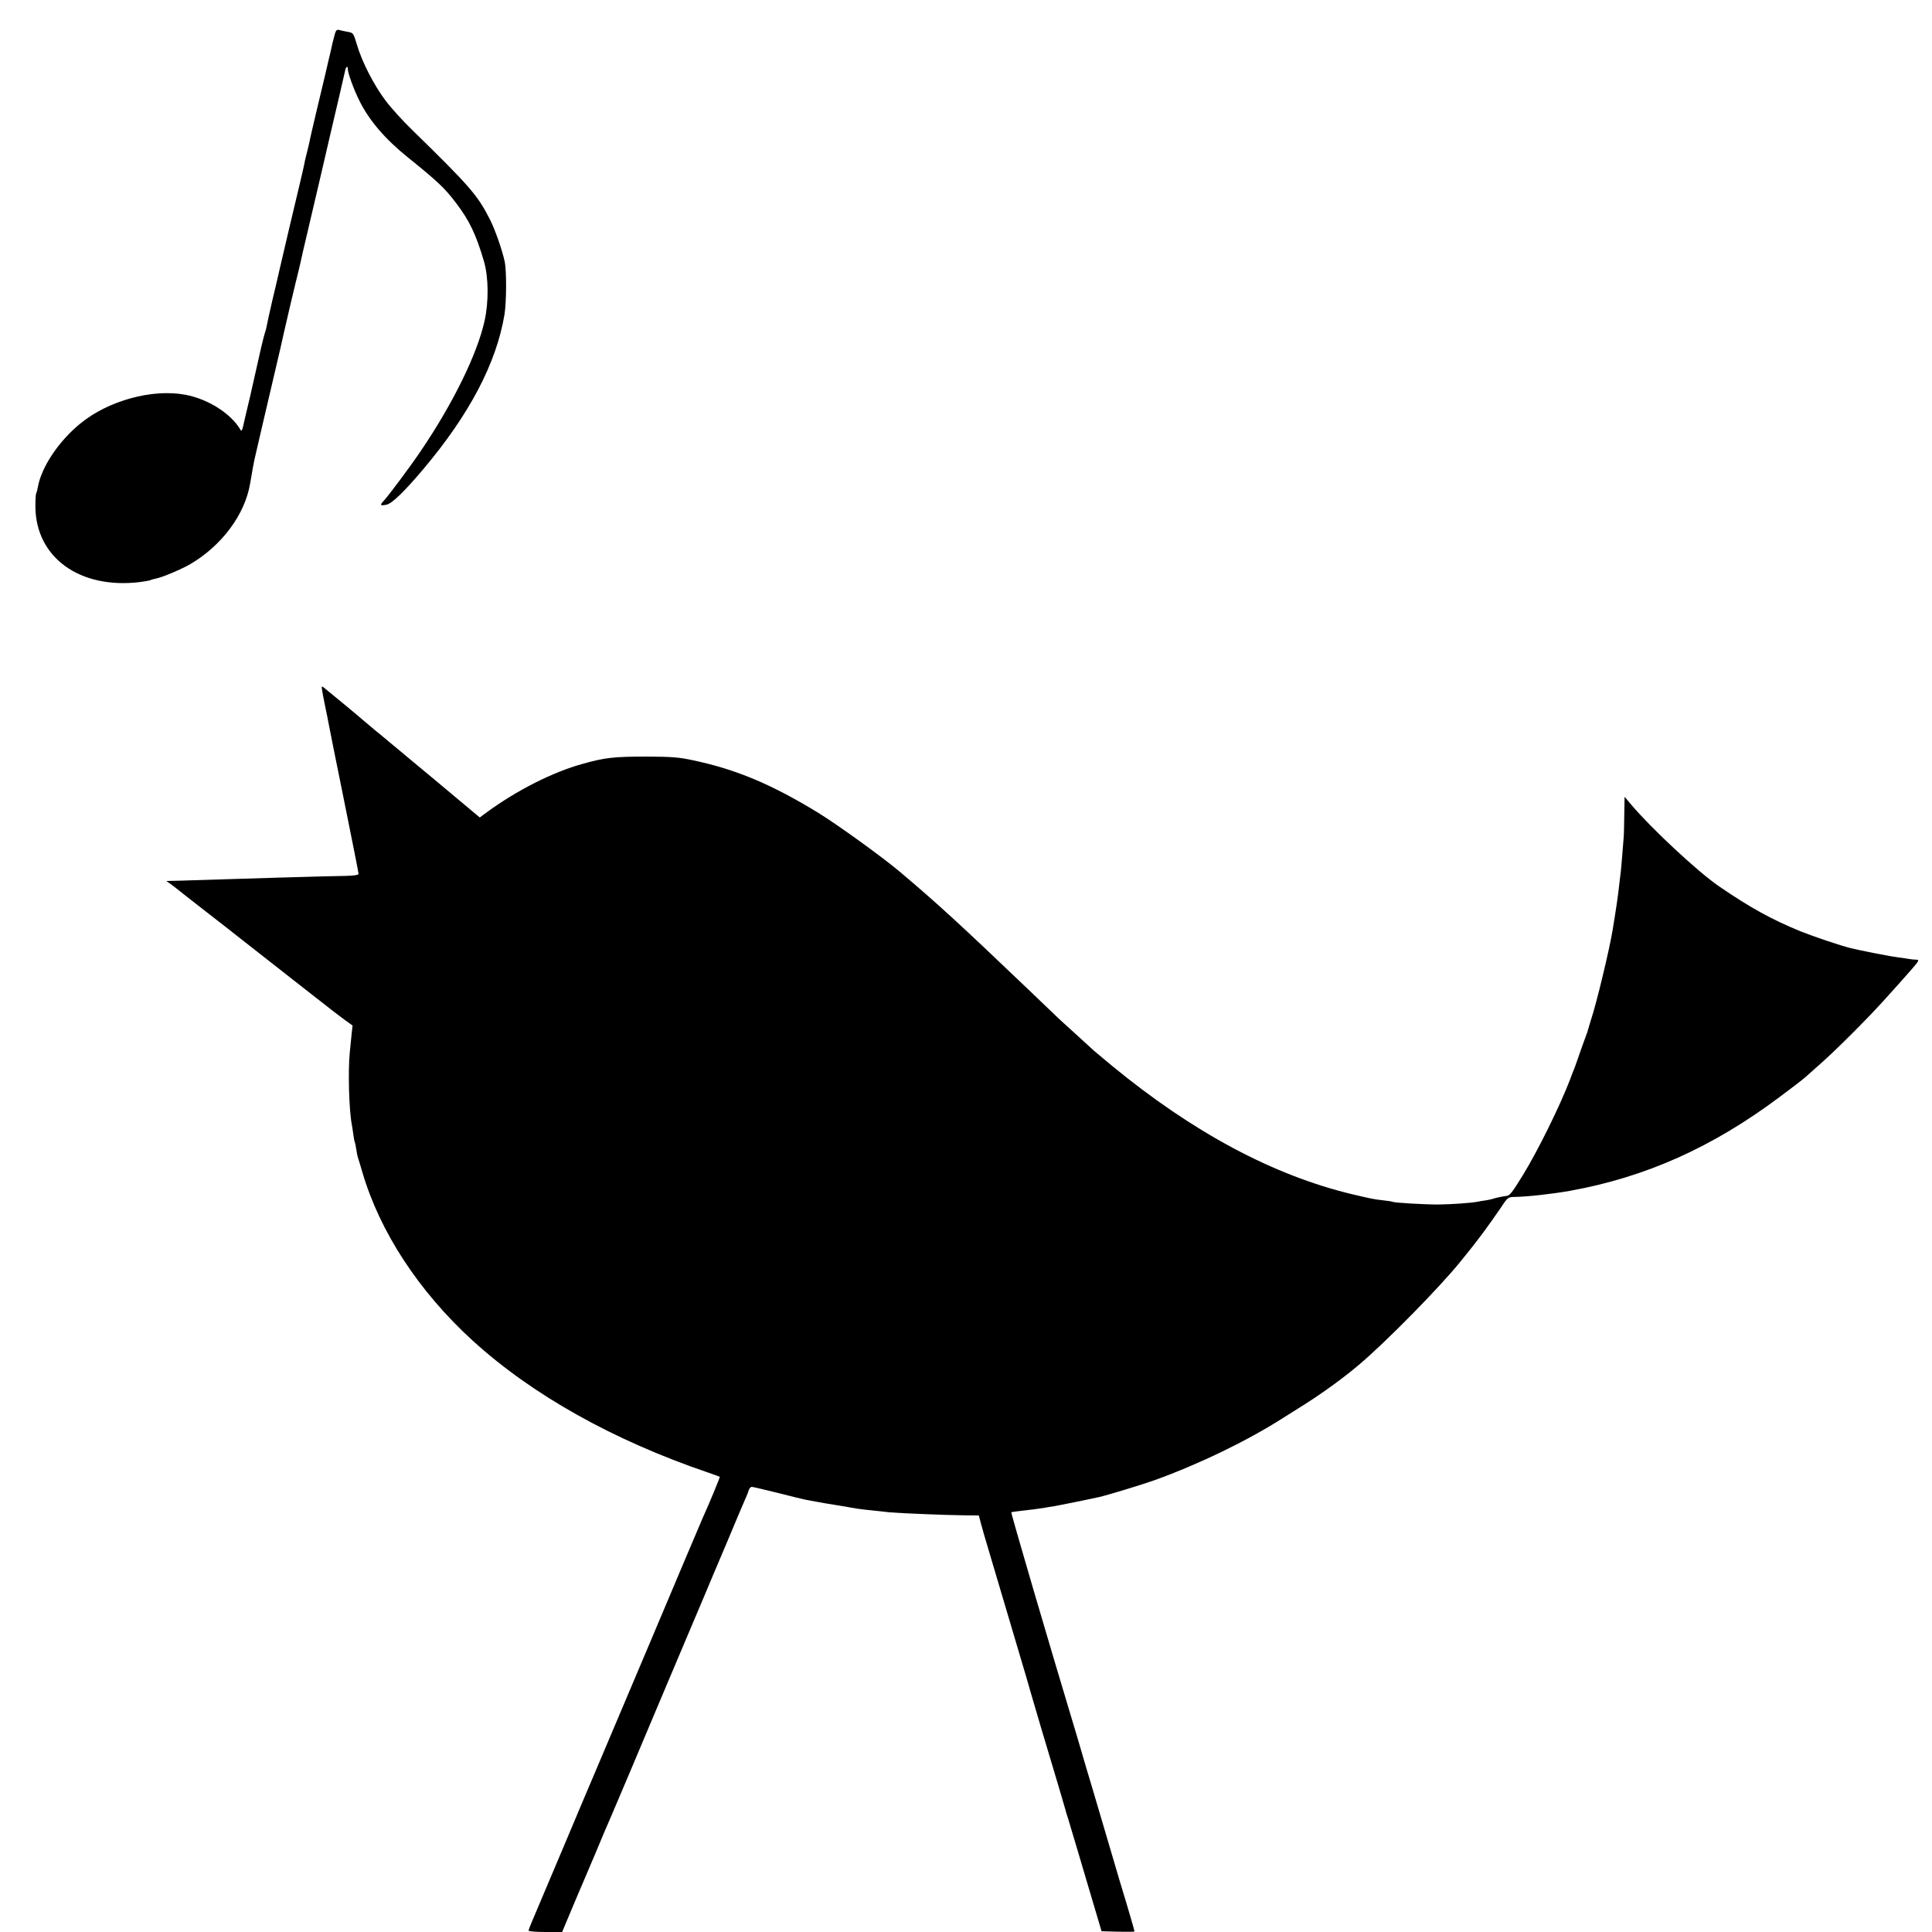
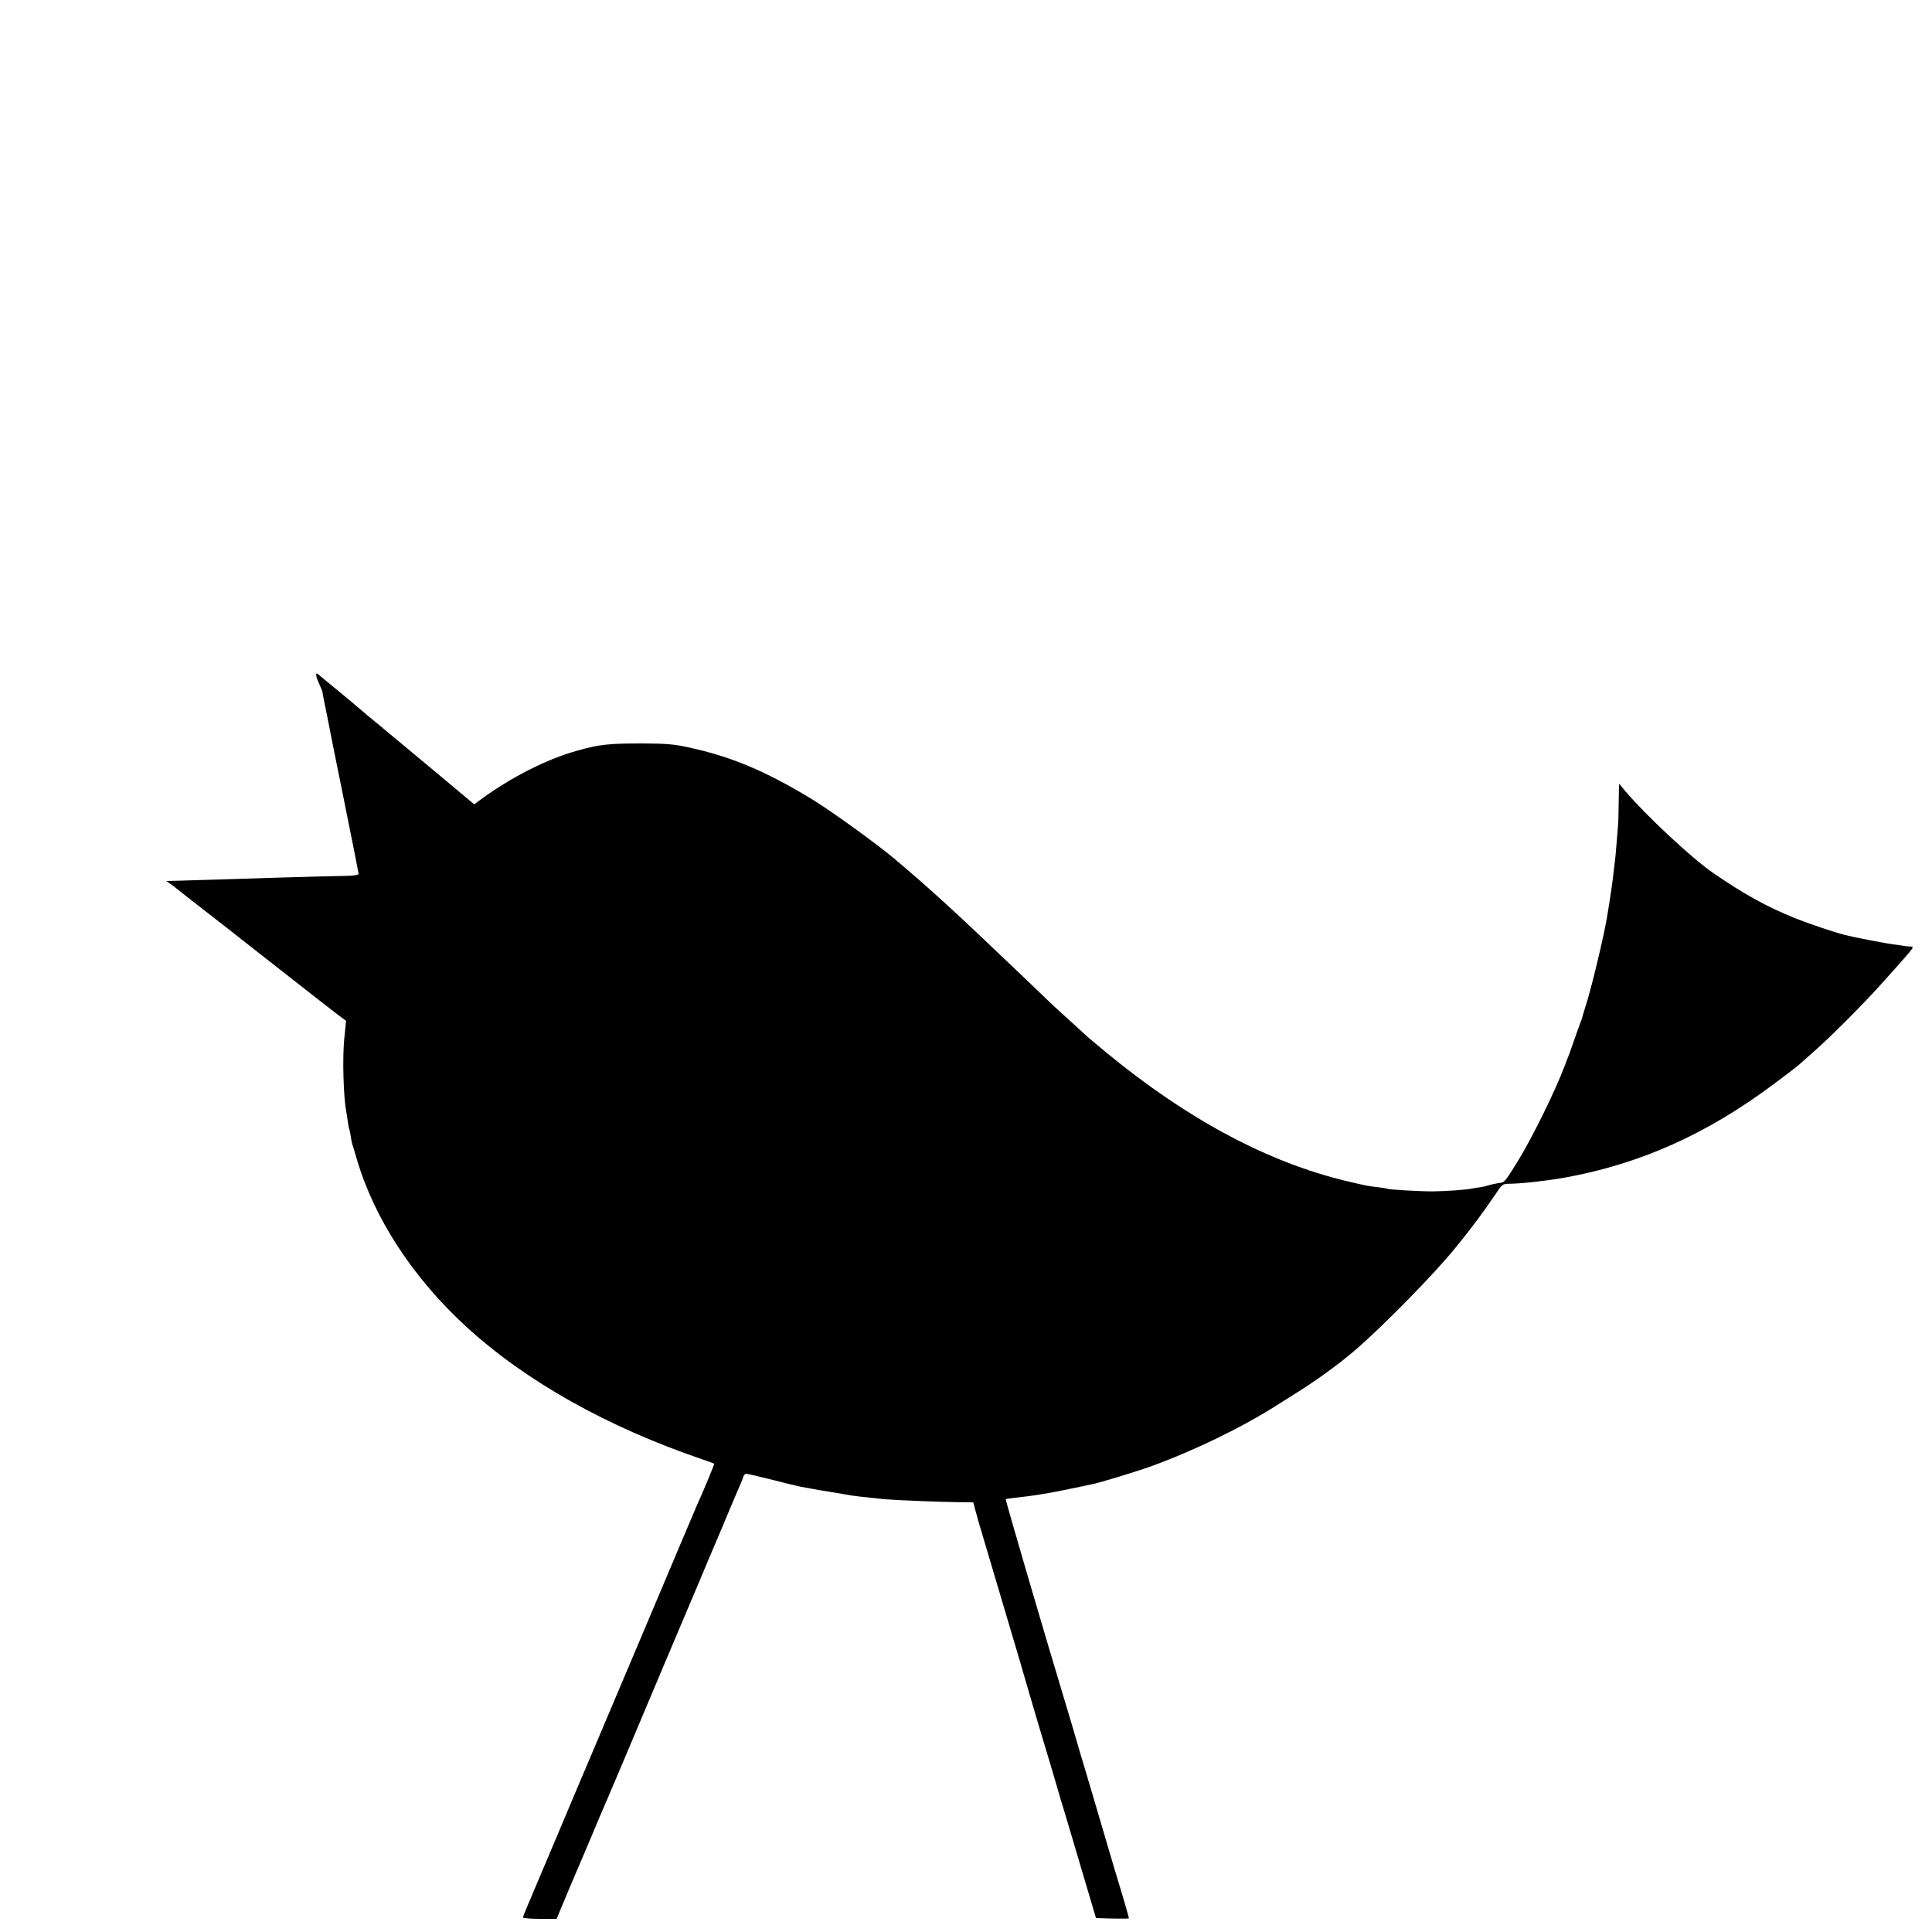
<svg xmlns="http://www.w3.org/2000/svg" version="1.0" width="1250pt" height="1250pt" viewBox="0 0 1250 1250" preserveAspectRatio="xMidYMid meet">
  <g transform="translate(0,1250) scale(0.1,-0.1)" fill="#000000" stroke="none">
-     <path d="M2162 12263 c-7 -26 -15 -58 -17 -70 -3 -13 -7 -31 -9 -40 -3 -10 -16 -67 -30 -128 -14 -60 -42 -177 -62 -260 -19 -82 -38 -161 -40 -175 -3 -14 -11 -50 -19 -80 -8 -30 -16 -66 -18 -80 -3 -14 -16 -72 -30 -130 -27 -111 -111 -468 -132 -560 -7 -30 -26 -115 -44 -188 -17 -73 -33 -147 -36 -164 -3 -17 -8 -34 -10 -38 -2 -4 -14 -49 -26 -101 -21 -94 -55 -246 -64 -284 -2 -11 -11 -47 -19 -81 -8 -34 -17 -72 -20 -85 -20 -90 -22 -94 -31 -78 -63 105 -208 197 -356 225 -214 40 -498 -38 -679 -186 -141 -115 -252 -282 -275 -411 -3 -18 -8 -36 -11 -41 -3 -5 -5 -44 -5 -87 3 -329 288 -534 676 -487 32 4 63 10 67 12 5 3 20 7 34 10 41 7 166 60 225 94 204 120 353 320 387 520 15 88 25 143 28 155 11 51 94 404 134 575 28 118 52 224 54 235 5 26 83 357 97 410 5 22 11 49 14 60 2 11 22 99 45 195 22 96 59 254 82 350 22 96 48 209 58 250 43 183 102 436 104 447 4 21 16 28 16 9 0 -28 39 -136 77 -211 61 -123 165 -245 308 -360 197 -159 244 -203 316 -299 86 -113 128 -200 180 -376 30 -103 32 -260 4 -387 -48 -216 -206 -537 -414 -843 -71 -105 -203 -281 -238 -320 -27 -29 -24 -34 19 -25 35 8 116 86 237 230 298 353 473 686 525 1000 13 79 14 281 2 340 -17 79 -62 207 -96 275 -80 157 -128 213 -504 580 -60 58 -137 143 -172 190 -74 98 -153 251 -185 362 -22 74 -24 76 -59 82 -19 3 -44 9 -55 12 -18 4 -23 -2 -33 -43z" />
-     <path d="M2085 8029 c3 -19 7 -41 9 -49 1 -8 8 -40 14 -70 6 -30 14 -66 16 -80 2 -14 47 -238 100 -499 53 -261 96 -479 96 -485 0 -7 -31 -12 -83 -13 -101 -1 -714 -19 -982 -28 -55 -2 -118 -4 -140 -4 l-39 -1 24 -17 c14 -10 32 -23 40 -30 8 -7 96 -76 195 -153 99 -77 196 -152 215 -168 29 -23 391 -306 499 -391 18 -14 60 -46 91 -71 32 -25 76 -58 99 -75 l42 -30 -6 -55 c-3 -30 -8 -84 -12 -120 -12 -123 -5 -370 13 -465 2 -11 7 -40 10 -65 3 -25 8 -48 10 -51 2 -4 6 -24 9 -45 3 -22 8 -46 11 -54 3 -8 16 -52 29 -96 113 -384 363 -767 710 -1085 387 -353 909 -646 1525 -856 41 -14 76 -27 77 -28 3 -1 -78 -196 -111 -267 -8 -18 -164 -386 -346 -818 -183 -432 -338 -798 -345 -815 -7 -16 -100 -235 -205 -485 -106 -250 -201 -475 -211 -499 -10 -24 -19 -47 -19 -52 0 -5 49 -9 109 -9 l108 0 83 198 c46 108 92 217 103 242 28 65 40 94 82 195 21 50 46 108 56 130 16 36 185 436 279 660 21 50 88 209 150 355 62 146 136 321 165 390 29 69 96 229 150 355 53 127 104 248 114 270 10 22 22 50 25 63 4 12 13 22 20 22 7 0 83 -18 168 -39 85 -22 168 -42 184 -45 85 -16 153 -28 237 -41 17 -3 43 -7 57 -10 42 -8 102 -15 250 -30 52 -5 360 -18 474 -19 l99 -1 13 -50 c8 -27 16 -57 18 -65 4 -15 55 -186 218 -735 44 -148 84 -283 88 -300 5 -16 36 -122 69 -235 87 -290 153 -512 156 -525 1 -5 4 -17 7 -25 3 -8 15 -46 26 -85 12 -38 61 -205 110 -370 l89 -300 106 -3 c59 -1 107 -1 107 2 0 6 -39 141 -94 321 -23 78 -37 124 -146 495 -28 96 -60 202 -70 235 -10 33 -27 92 -38 130 -11 39 -32 108 -46 155 -154 510 -407 1373 -403 1376 1 1 29 5 62 9 59 6 105 12 155 20 14 3 41 7 60 10 31 5 238 47 295 60 56 13 276 80 357 109 281 101 598 254 828 401 36 23 97 61 135 85 116 73 255 173 355 258 172 144 532 510 665 677 22 27 45 55 50 62 23 28 33 42 91 118 33 44 82 114 110 155 49 74 50 75 94 76 83 1 241 19 355 39 491 88 925 282 1361 609 77 57 151 114 165 127 14 13 59 53 100 89 98 86 314 302 419 420 47 52 87 97 90 100 3 3 34 38 69 78 57 65 61 72 40 73 -13 0 -33 2 -44 4 -11 2 -42 7 -70 10 -43 5 -249 45 -309 60 -72 18 -238 74 -328 110 -188 77 -327 154 -528 292 -138 95 -436 373 -567 528 l-42 50 -2 -115 c-1 -63 -2 -131 -4 -150 -2 -19 -6 -75 -10 -123 -4 -49 -8 -98 -10 -110 -2 -12 -6 -49 -10 -82 -5 -51 -20 -153 -41 -280 -20 -125 -107 -486 -141 -585 -8 -25 -16 -52 -18 -60 -2 -8 -4 -15 -4 -15 -1 0 -59 -163 -75 -210 -1 -5 -7 -19 -11 -30 -5 -11 -17 -42 -27 -70 -65 -170 -209 -462 -305 -618 -69 -112 -84 -131 -103 -134 -26 -3 -74 -13 -90 -19 -8 -3 -28 -7 -45 -10 -16 -2 -41 -6 -55 -9 -38 -8 -167 -17 -250 -18 -80 -1 -288 11 -299 17 -3 2 -31 7 -62 10 -68 8 -66 8 -199 39 -511 122 -1031 400 -1555 831 -60 50 -112 93 -115 96 -3 3 -50 46 -104 95 -55 50 -109 99 -121 110 -11 11 -106 102 -210 201 -429 410 -584 552 -821 752 -112 95 -405 306 -528 382 -304 186 -533 282 -812 341 -91 20 -140 23 -294 24 -216 0 -275 -6 -420 -47 -193 -53 -426 -171 -620 -313 l-46 -34 -264 221 c-146 121 -285 237 -310 258 -25 21 -74 62 -110 91 -36 30 -67 56 -70 59 -6 7 -229 191 -253 210 -17 13 -18 12 -12 -21z" />
+     <path d="M2085 8029 c3 -19 7 -41 9 -49 1 -8 8 -40 14 -70 6 -30 14 -66 16 -80 2 -14 47 -238 100 -499 53 -261 96 -479 96 -485 0 -7 -31 -12 -83 -13 -101 -1 -714 -19 -982 -28 -55 -2 -118 -4 -140 -4 l-39 -1 24 -17 c14 -10 32 -23 40 -30 8 -7 96 -76 195 -153 99 -77 196 -152 215 -168 29 -23 391 -306 499 -391 18 -14 60 -46 91 -71 32 -25 76 -58 99 -75 c-3 -30 -8 -84 -12 -120 -12 -123 -5 -370 13 -465 2 -11 7 -40 10 -65 3 -25 8 -48 10 -51 2 -4 6 -24 9 -45 3 -22 8 -46 11 -54 3 -8 16 -52 29 -96 113 -384 363 -767 710 -1085 387 -353 909 -646 1525 -856 41 -14 76 -27 77 -28 3 -1 -78 -196 -111 -267 -8 -18 -164 -386 -346 -818 -183 -432 -338 -798 -345 -815 -7 -16 -100 -235 -205 -485 -106 -250 -201 -475 -211 -499 -10 -24 -19 -47 -19 -52 0 -5 49 -9 109 -9 l108 0 83 198 c46 108 92 217 103 242 28 65 40 94 82 195 21 50 46 108 56 130 16 36 185 436 279 660 21 50 88 209 150 355 62 146 136 321 165 390 29 69 96 229 150 355 53 127 104 248 114 270 10 22 22 50 25 63 4 12 13 22 20 22 7 0 83 -18 168 -39 85 -22 168 -42 184 -45 85 -16 153 -28 237 -41 17 -3 43 -7 57 -10 42 -8 102 -15 250 -30 52 -5 360 -18 474 -19 l99 -1 13 -50 c8 -27 16 -57 18 -65 4 -15 55 -186 218 -735 44 -148 84 -283 88 -300 5 -16 36 -122 69 -235 87 -290 153 -512 156 -525 1 -5 4 -17 7 -25 3 -8 15 -46 26 -85 12 -38 61 -205 110 -370 l89 -300 106 -3 c59 -1 107 -1 107 2 0 6 -39 141 -94 321 -23 78 -37 124 -146 495 -28 96 -60 202 -70 235 -10 33 -27 92 -38 130 -11 39 -32 108 -46 155 -154 510 -407 1373 -403 1376 1 1 29 5 62 9 59 6 105 12 155 20 14 3 41 7 60 10 31 5 238 47 295 60 56 13 276 80 357 109 281 101 598 254 828 401 36 23 97 61 135 85 116 73 255 173 355 258 172 144 532 510 665 677 22 27 45 55 50 62 23 28 33 42 91 118 33 44 82 114 110 155 49 74 50 75 94 76 83 1 241 19 355 39 491 88 925 282 1361 609 77 57 151 114 165 127 14 13 59 53 100 89 98 86 314 302 419 420 47 52 87 97 90 100 3 3 34 38 69 78 57 65 61 72 40 73 -13 0 -33 2 -44 4 -11 2 -42 7 -70 10 -43 5 -249 45 -309 60 -72 18 -238 74 -328 110 -188 77 -327 154 -528 292 -138 95 -436 373 -567 528 l-42 50 -2 -115 c-1 -63 -2 -131 -4 -150 -2 -19 -6 -75 -10 -123 -4 -49 -8 -98 -10 -110 -2 -12 -6 -49 -10 -82 -5 -51 -20 -153 -41 -280 -20 -125 -107 -486 -141 -585 -8 -25 -16 -52 -18 -60 -2 -8 -4 -15 -4 -15 -1 0 -59 -163 -75 -210 -1 -5 -7 -19 -11 -30 -5 -11 -17 -42 -27 -70 -65 -170 -209 -462 -305 -618 -69 -112 -84 -131 -103 -134 -26 -3 -74 -13 -90 -19 -8 -3 -28 -7 -45 -10 -16 -2 -41 -6 -55 -9 -38 -8 -167 -17 -250 -18 -80 -1 -288 11 -299 17 -3 2 -31 7 -62 10 -68 8 -66 8 -199 39 -511 122 -1031 400 -1555 831 -60 50 -112 93 -115 96 -3 3 -50 46 -104 95 -55 50 -109 99 -121 110 -11 11 -106 102 -210 201 -429 410 -584 552 -821 752 -112 95 -405 306 -528 382 -304 186 -533 282 -812 341 -91 20 -140 23 -294 24 -216 0 -275 -6 -420 -47 -193 -53 -426 -171 -620 -313 l-46 -34 -264 221 c-146 121 -285 237 -310 258 -25 21 -74 62 -110 91 -36 30 -67 56 -70 59 -6 7 -229 191 -253 210 -17 13 -18 12 -12 -21z" />
  </g>
</svg>